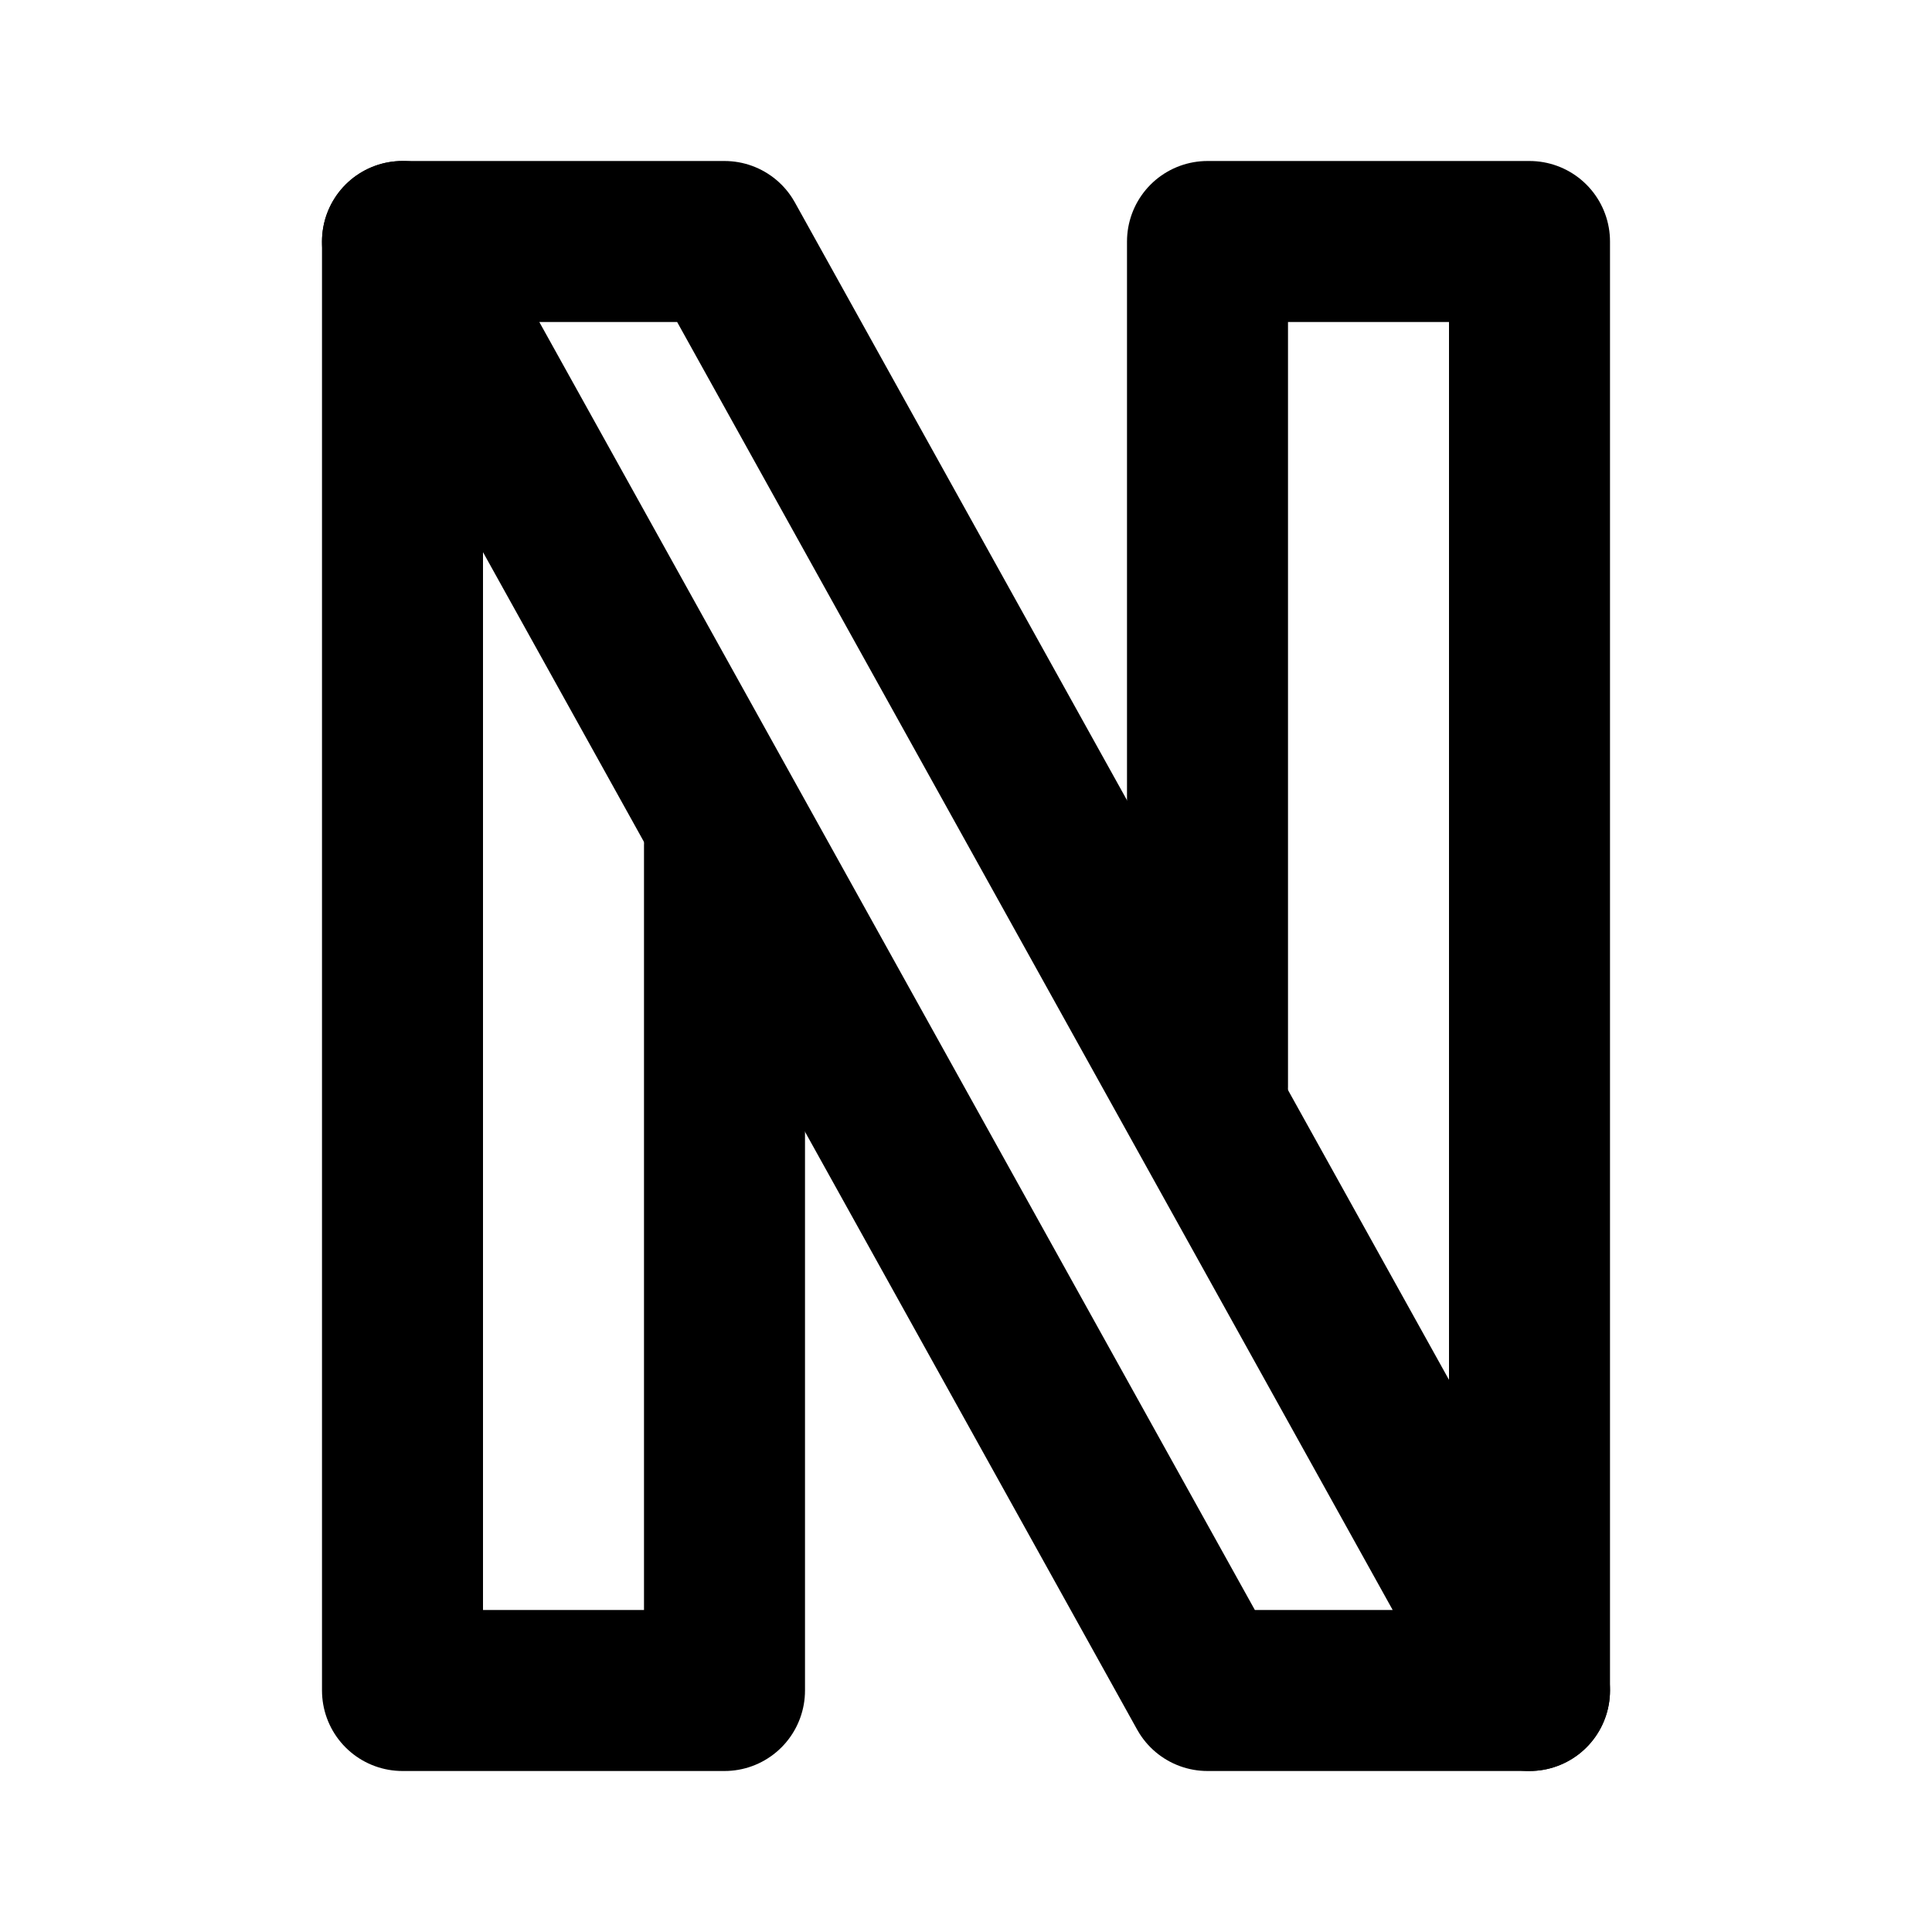
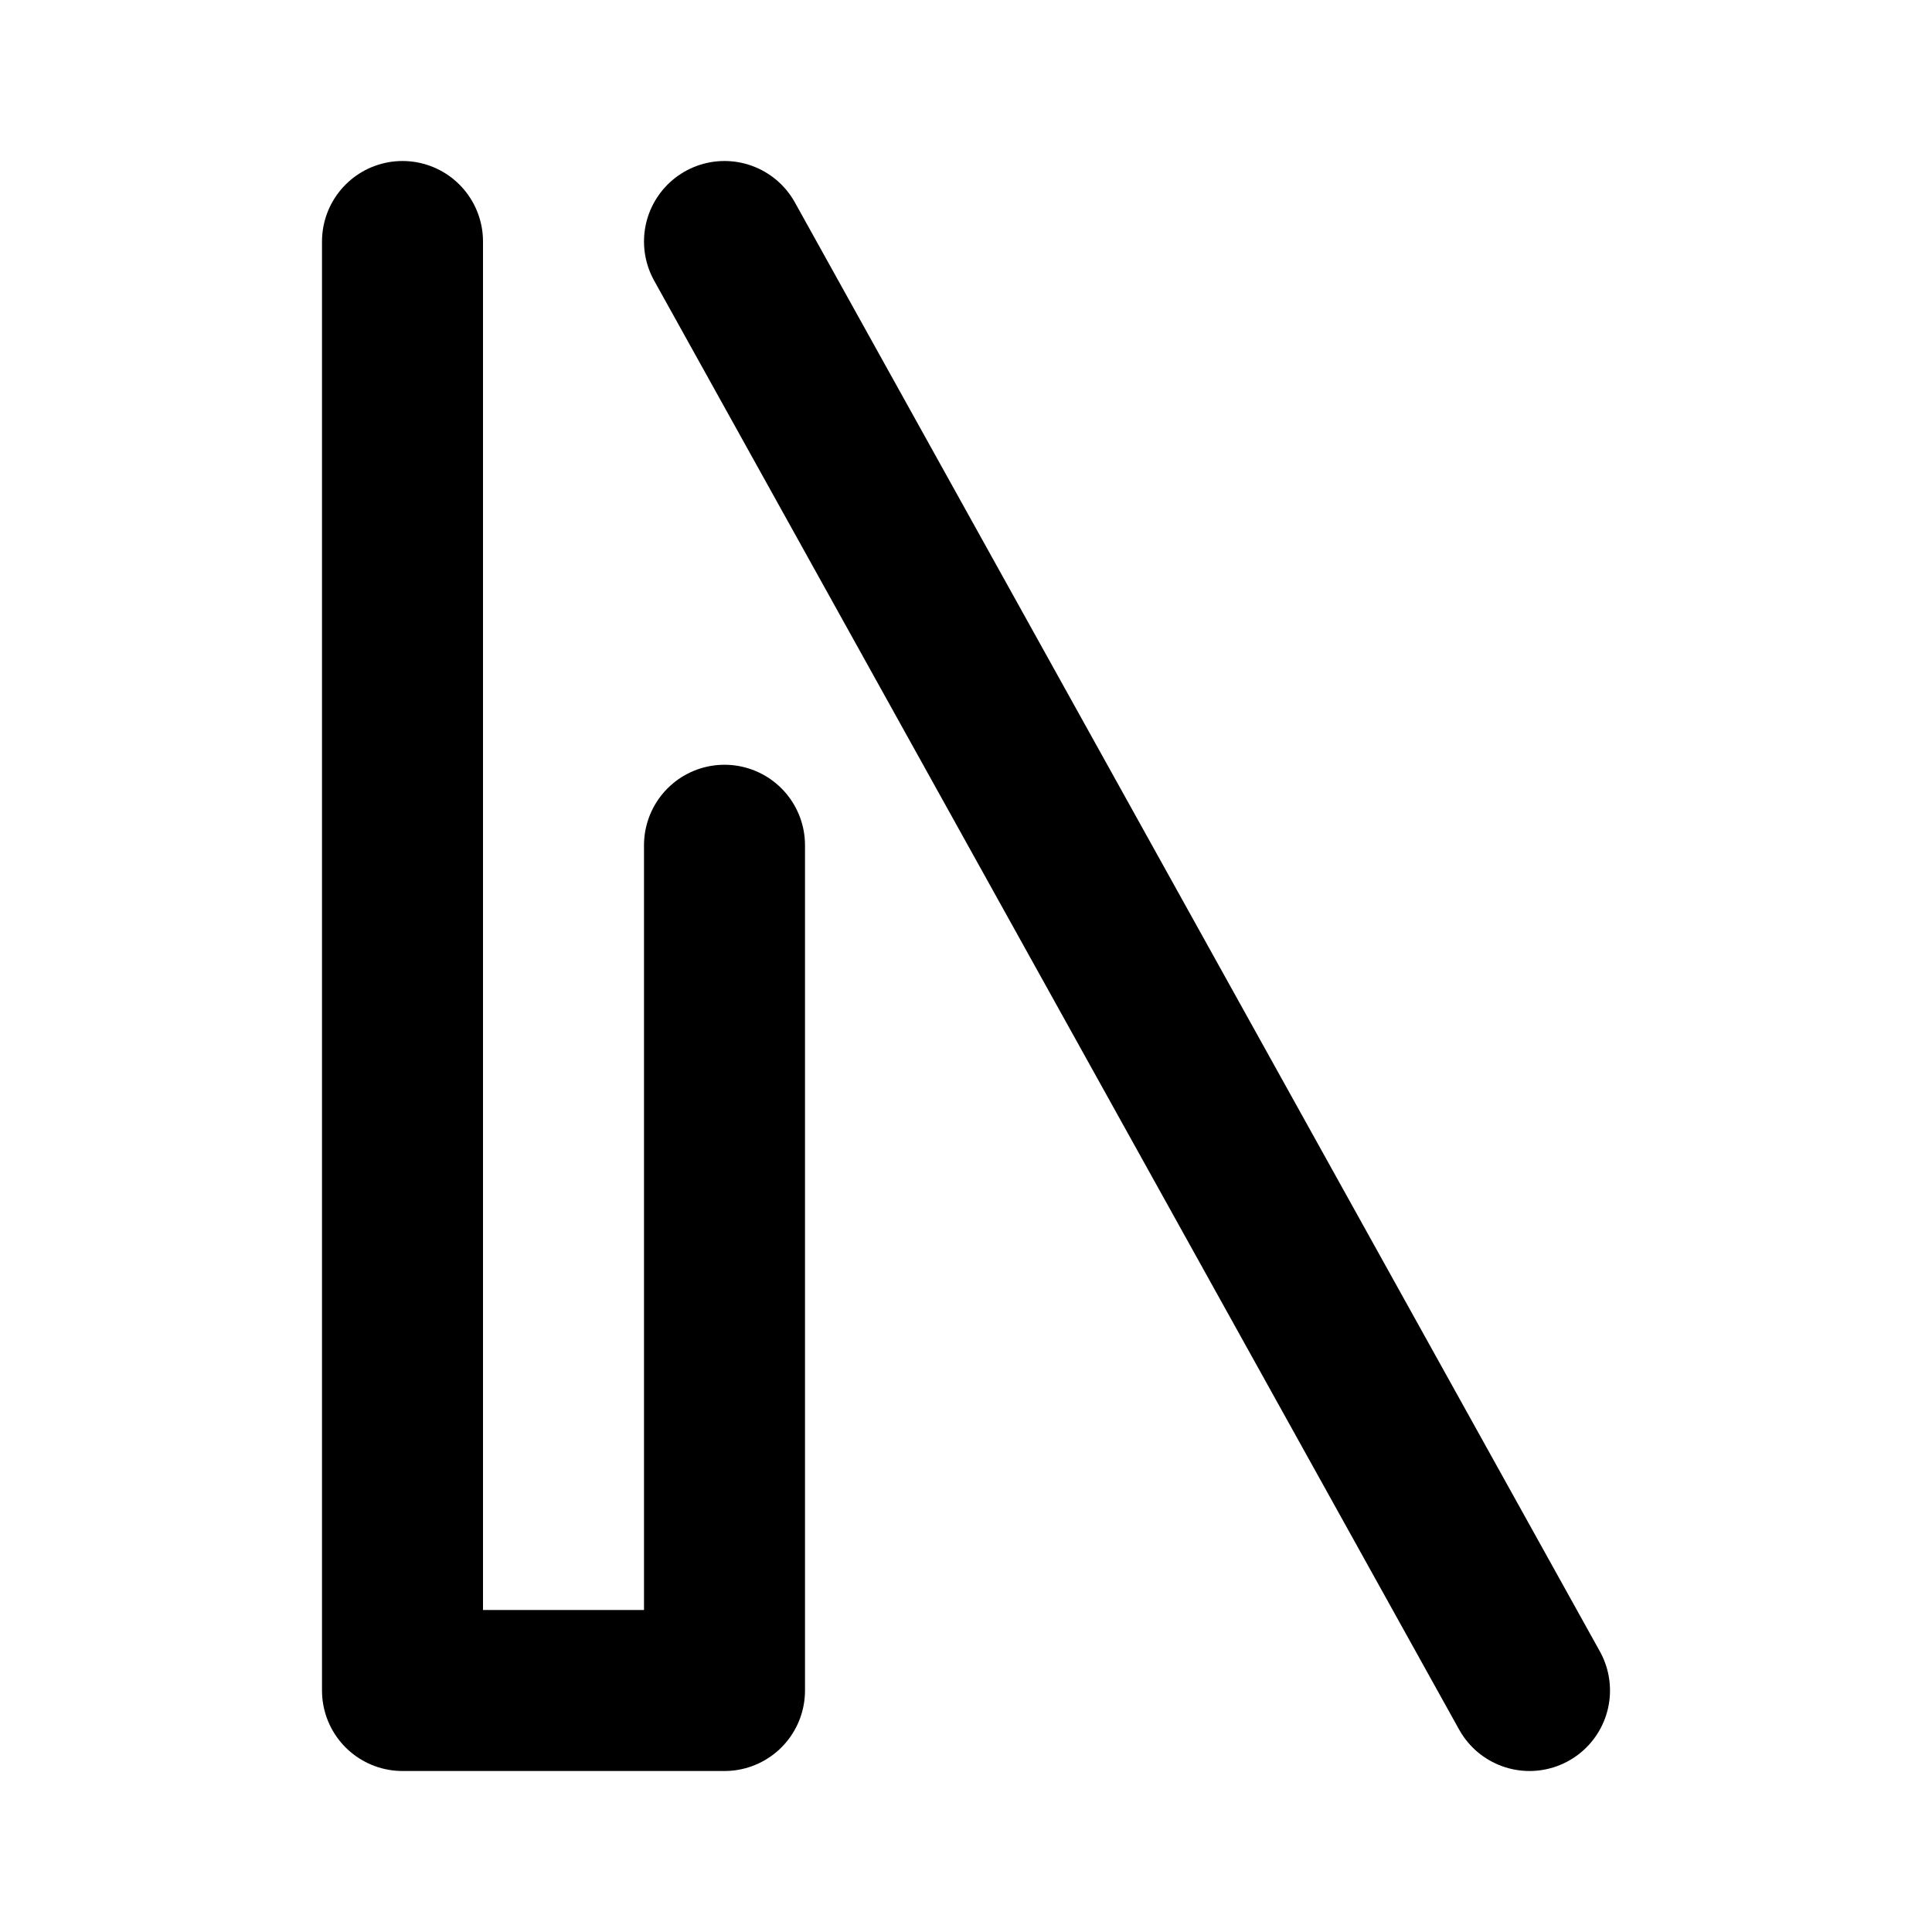
<svg xmlns="http://www.w3.org/2000/svg" width="24" height="24" viewBox="0 0 24 24" fill="none" stroke="currentColor" stroke-width="2" stroke-linecap="round" stroke-linejoin="round">
-   <path d="M9 3l10 18h-4l-10 -18z" />
+   <path d="M9 3l10 18l-10 -18z" />
  <path d="M5 3v18h4v-10.5" />
-   <path d="M19 21v-18h-4v10.5" />
</svg>